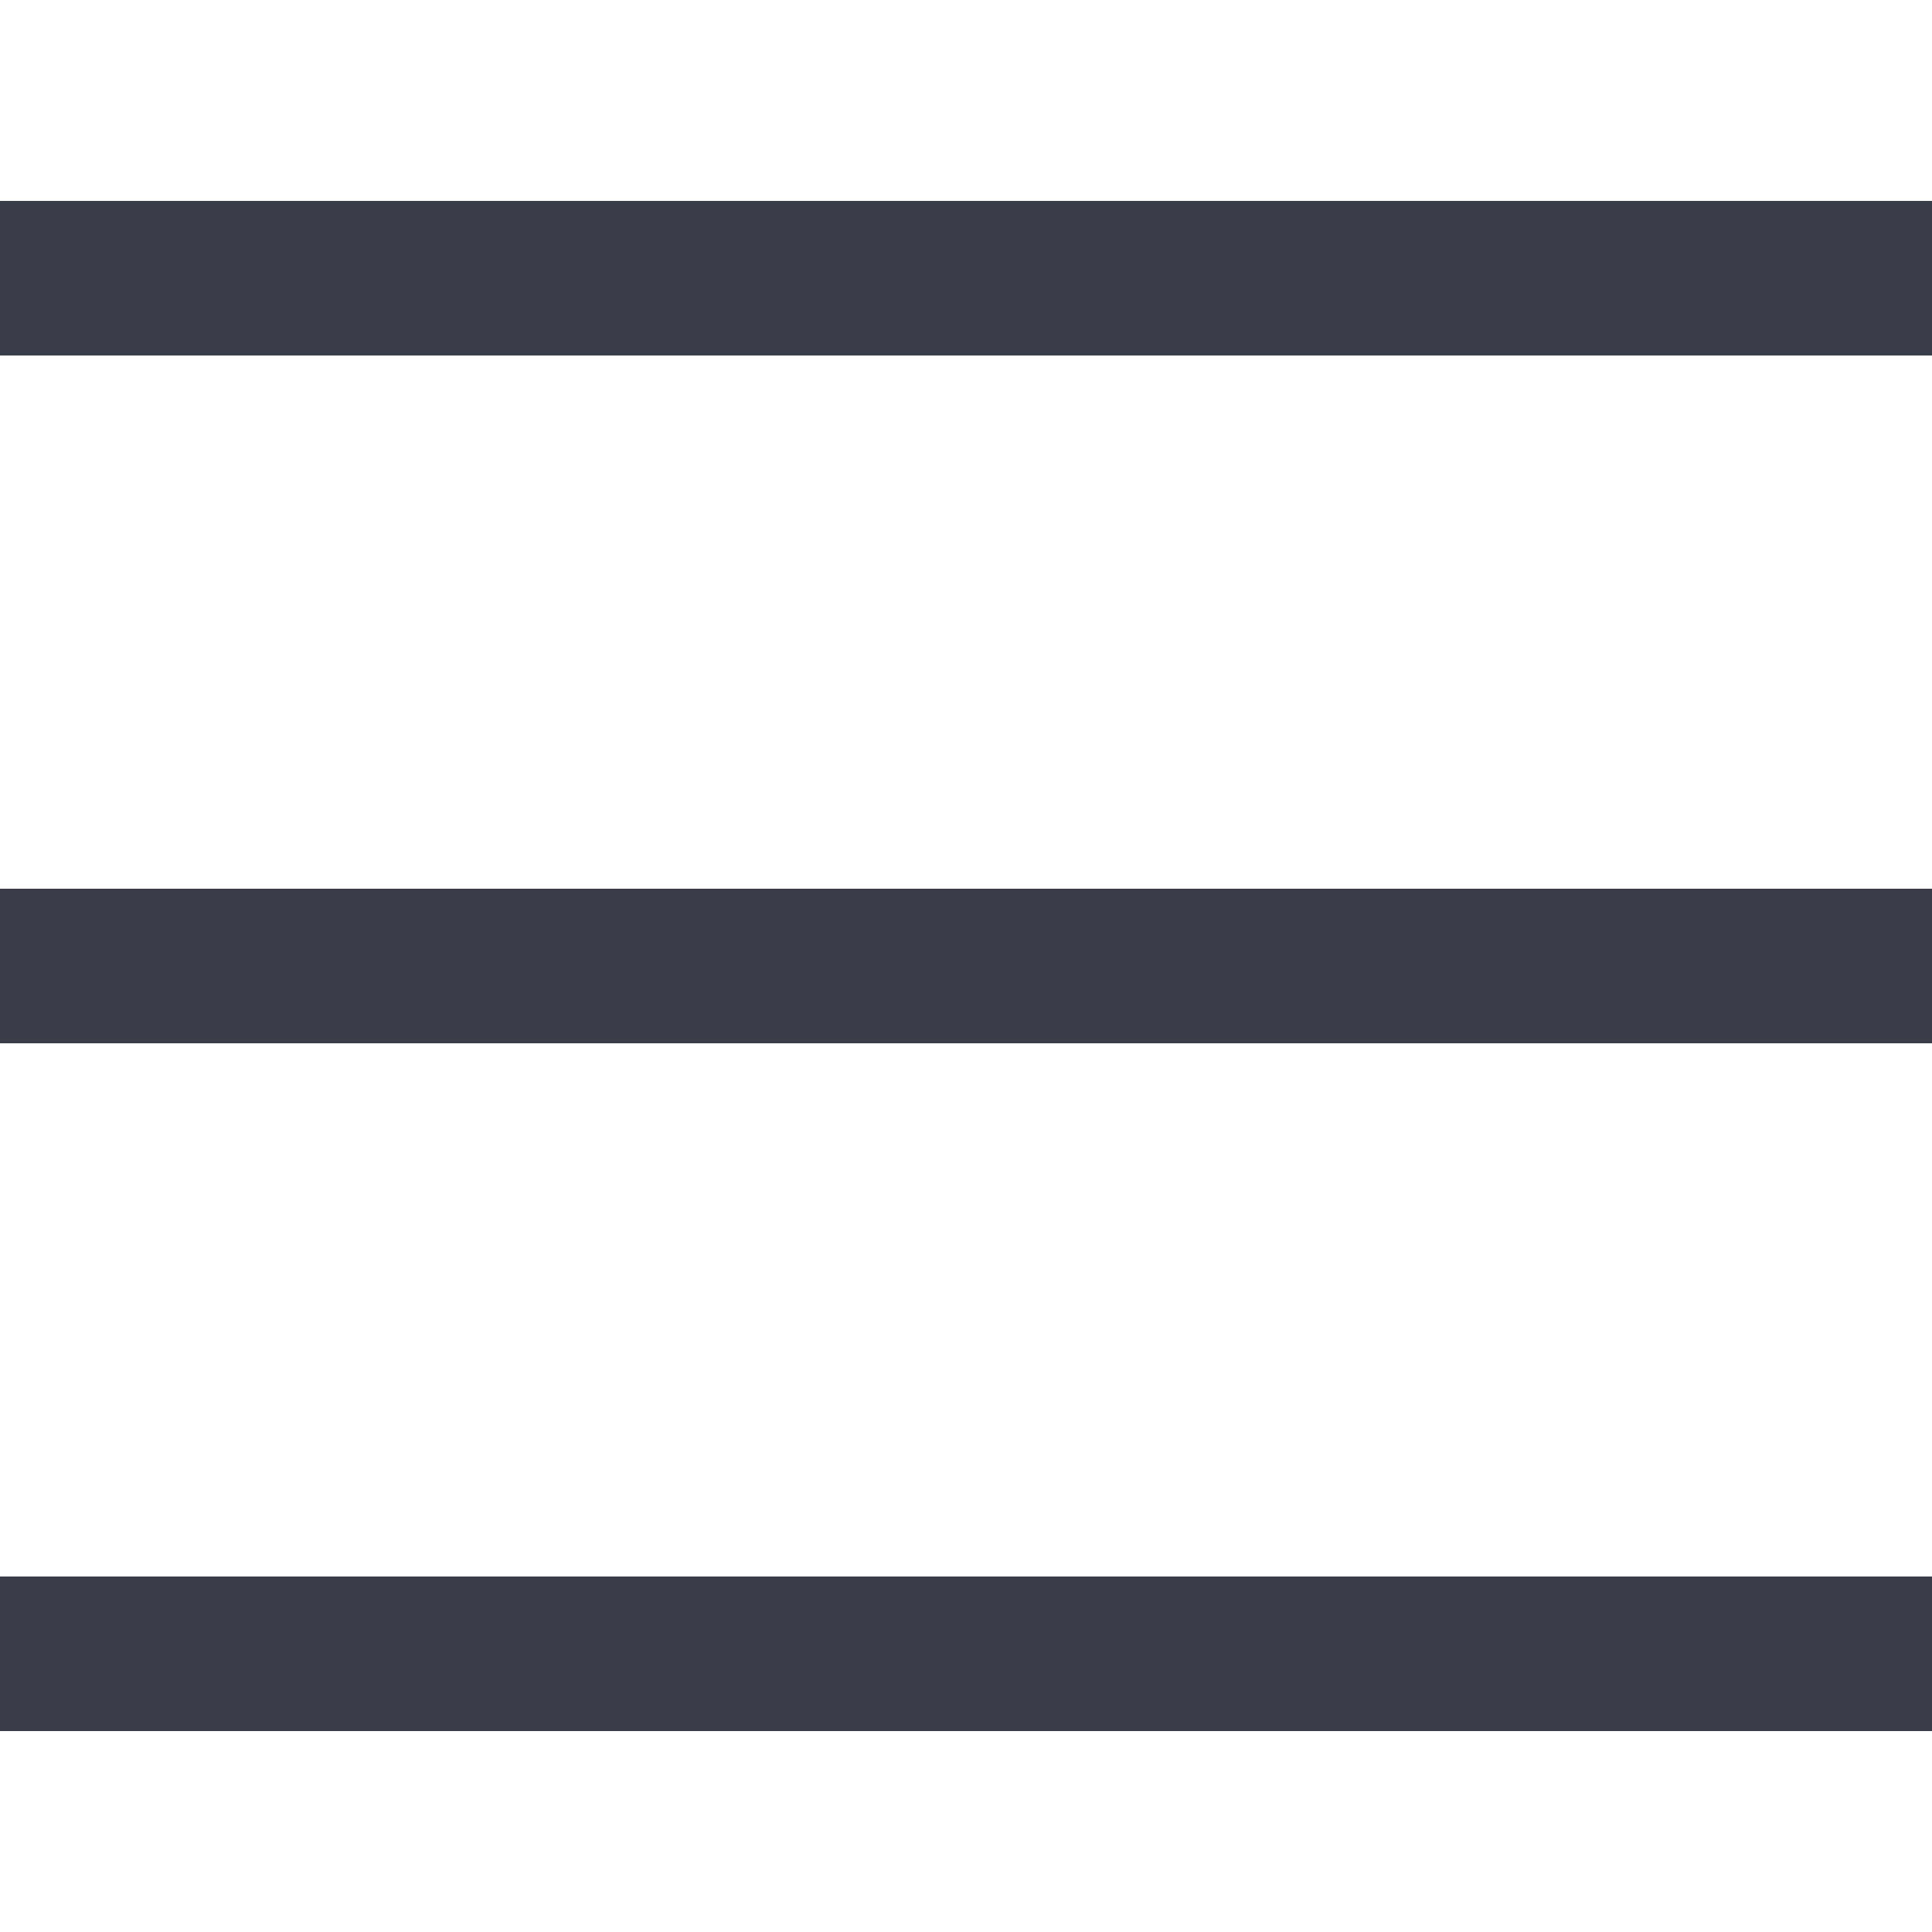
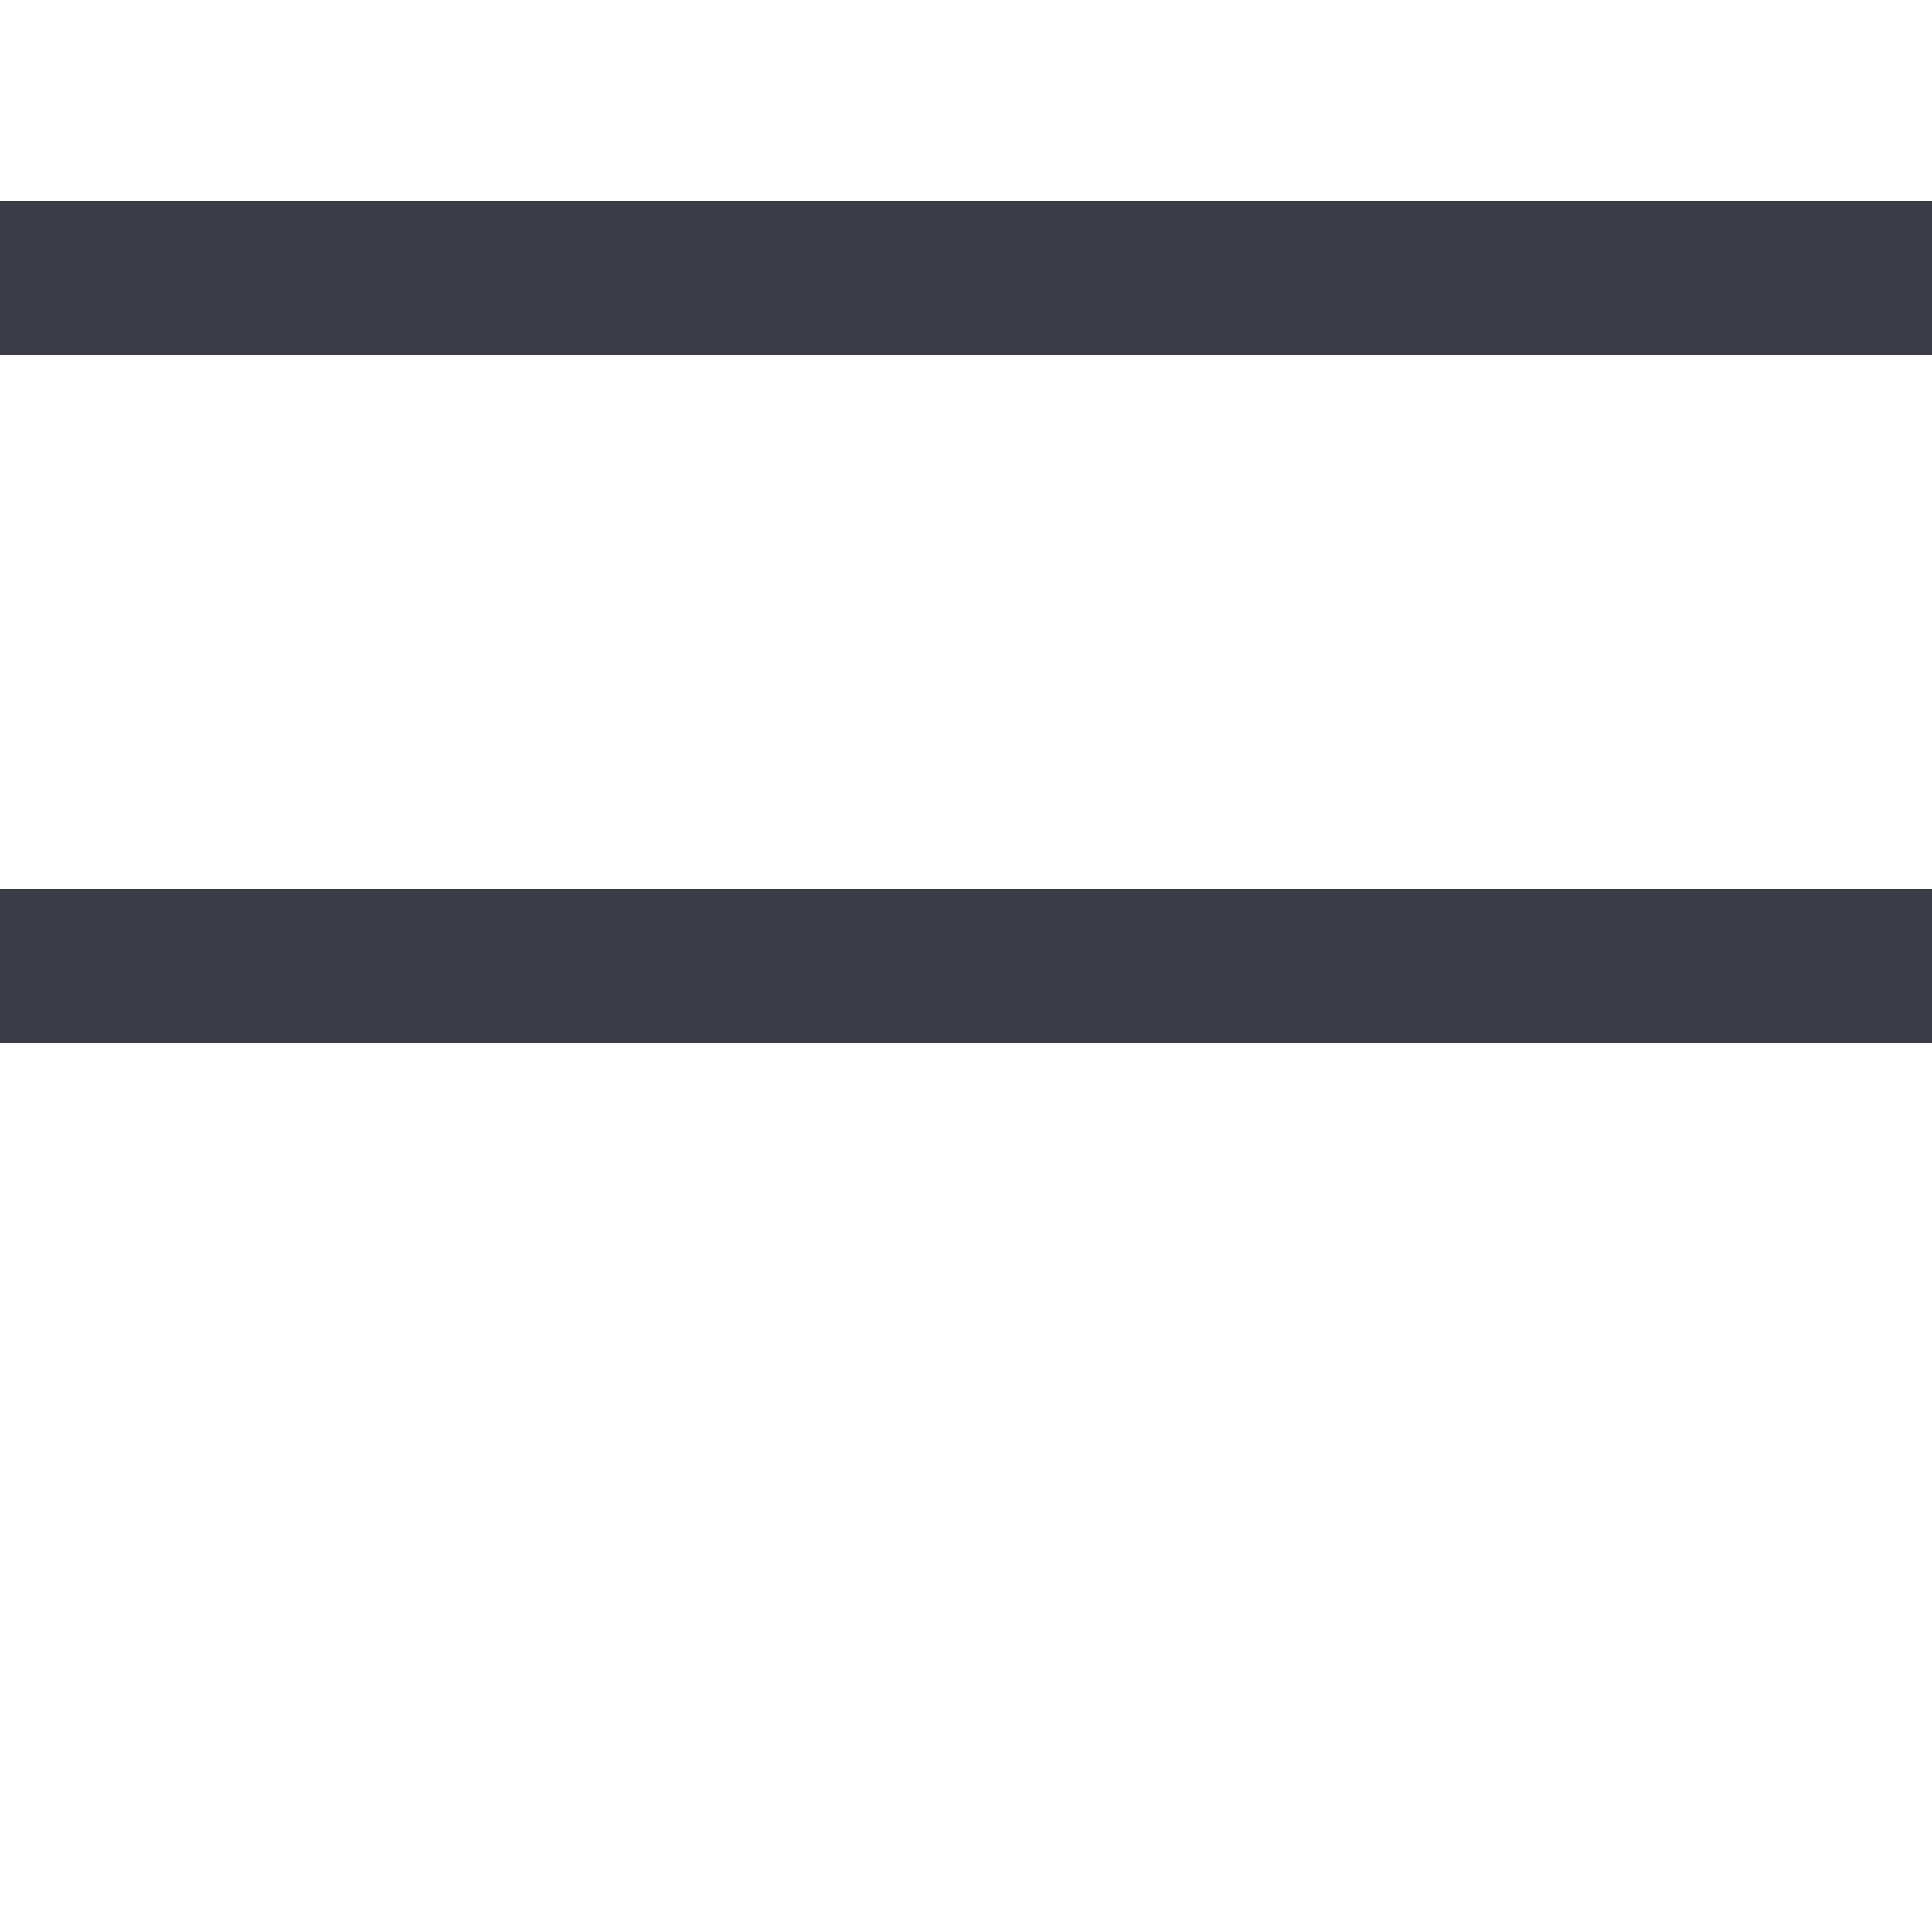
<svg xmlns="http://www.w3.org/2000/svg" version="1.1" id="レイヤー_1" x="0px" y="0px" viewBox="0 0 25 25" style="enable-background:new 0 0 25 25;" xml:space="preserve">
  <style type="text/css">
	.st0{fill:none;stroke:#3A3D47;stroke-width:2;stroke-linecap:square;}
</style>
  <g>
    <g>
      <path class="st0" d="M0.8,3.6h23.3" />
-       <path class="st0" d="M0.8,21.4h23.3" />
      <path class="st0" d="M0.8,12.5h23.3" />
    </g>
  </g>
</svg>